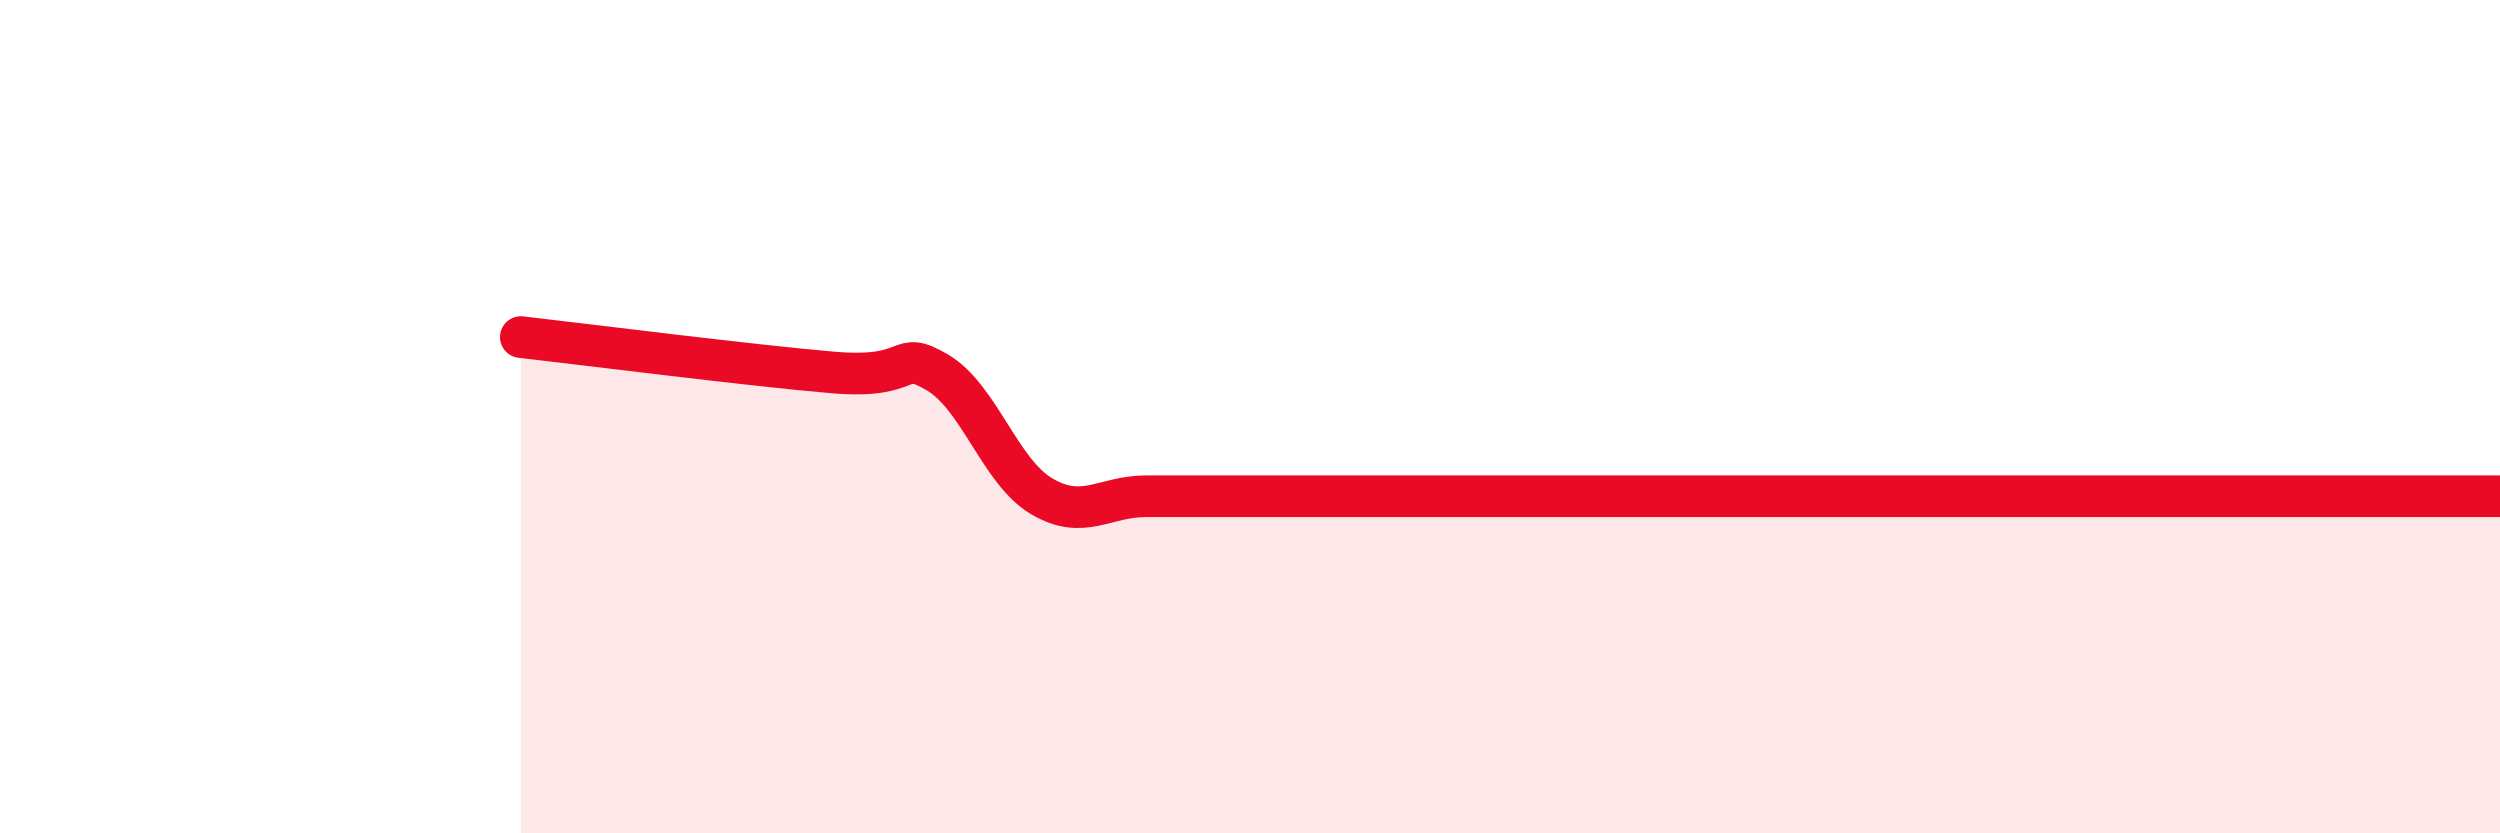
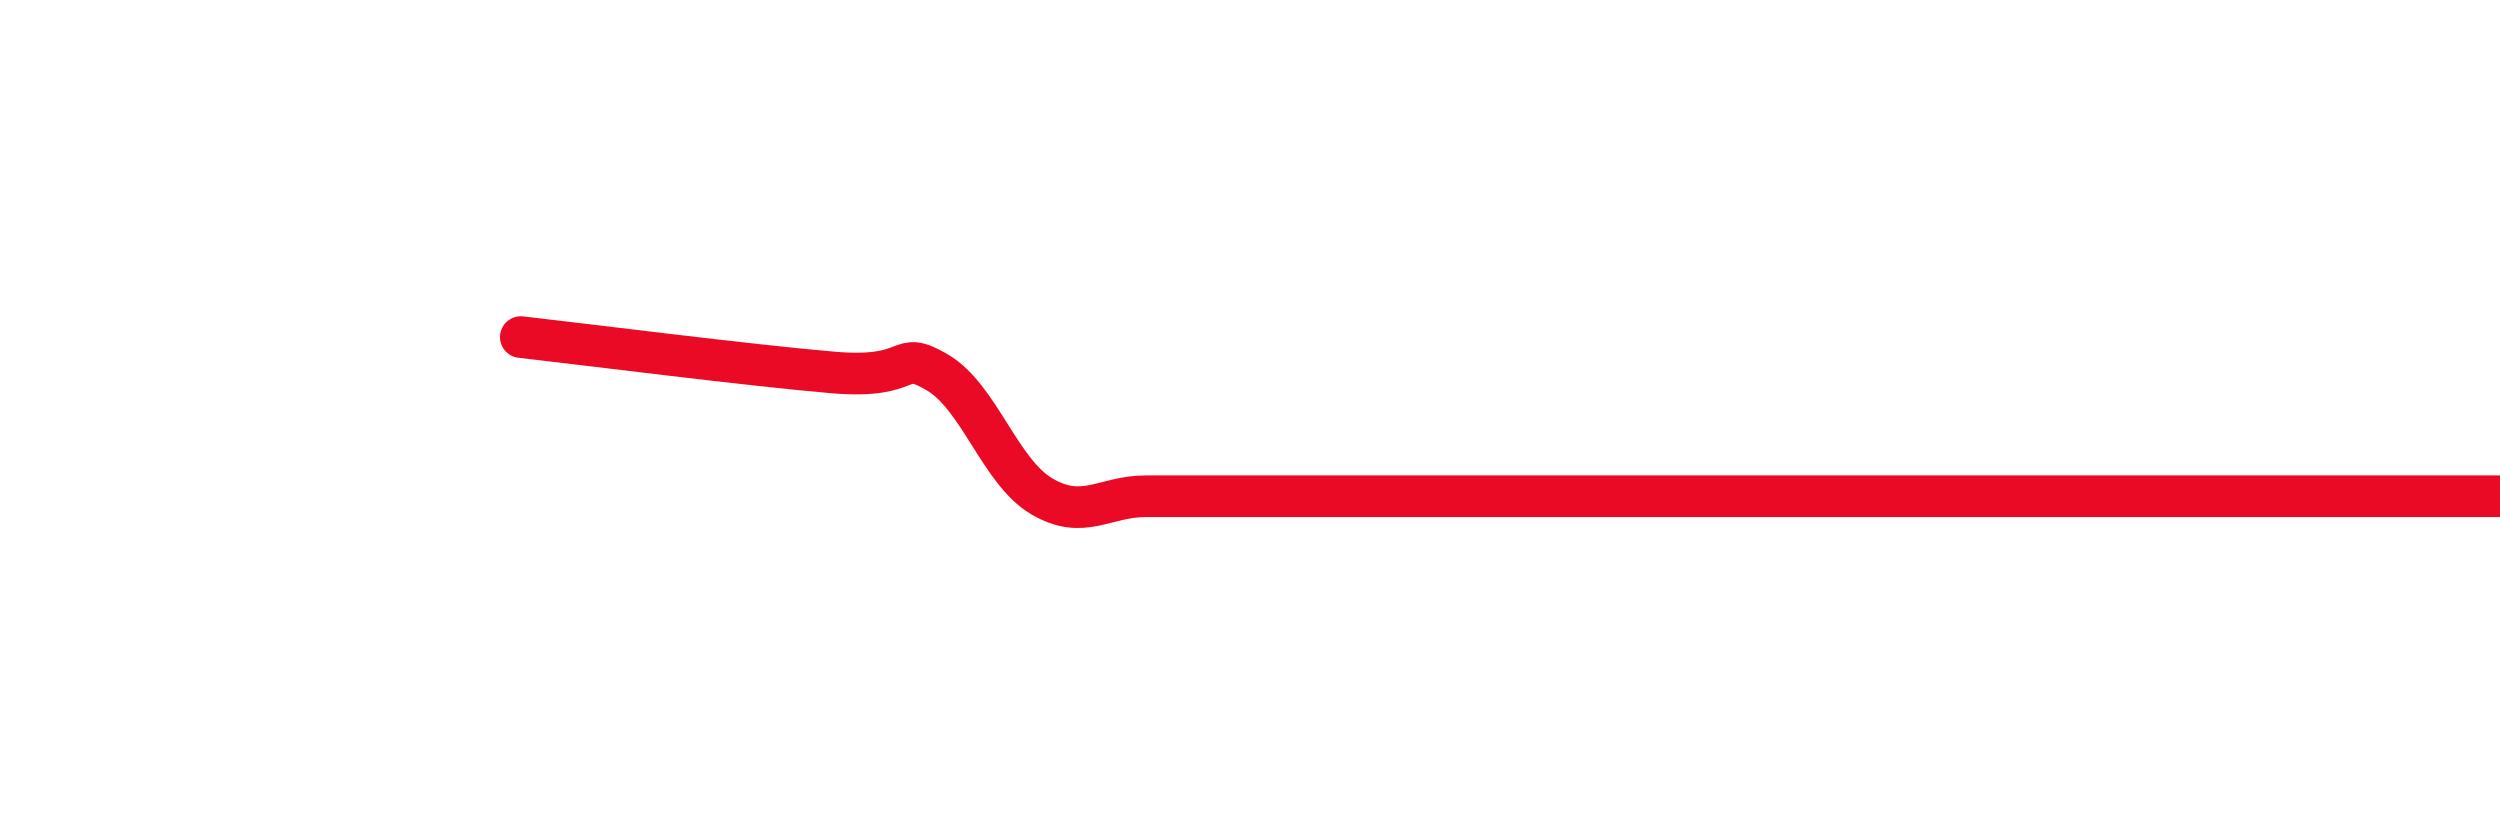
<svg xmlns="http://www.w3.org/2000/svg" width="60" height="20" viewBox="0 0 60 20">
-   <path d="M 12.5,8.09 C 14,8.26 18,8.77 20,8.94 C 22,9.11 21.5,8.35 22.5,8.94 C 23.5,9.53 24,11.32 25,11.91 C 26,12.5 26.5,11.91 27.5,11.91 C 28.5,11.91 29,11.91 30,11.91 C 31,11.91 31.5,11.91 32.5,11.91 C 33.5,11.91 34,11.91 35,11.91 C 36,11.91 36.5,11.91 37.5,11.91 C 38.5,11.91 39,11.91 40,11.91 C 41,11.91 41.5,11.91 42.5,11.91 C 43.5,11.91 44,11.91 45,11.91 C 46,11.91 46.5,11.91 47.5,11.91 C 48.5,11.91 49,11.91 50,11.91 C 51,11.91 51.5,11.91 52.5,11.91 C 53.5,11.91 53.5,11.91 55,11.91 C 56.5,11.91 59,11.91 60,11.91L60 20L12.5 20Z" fill="#EB0A25" opacity="0.1" stroke-linecap="round" stroke-linejoin="round" />
  <path d="M 12.5,8.09 C 14,8.26 18,8.77 20,8.94 C 22,9.11 21.5,8.35 22.5,8.94 C 23.5,9.53 24,11.32 25,11.91 C 26,12.5 26.5,11.91 27.5,11.91 C 28.5,11.91 29,11.91 30,11.91 C 31,11.91 31.5,11.91 32.5,11.91 C 33.5,11.91 34,11.91 35,11.91 C 36,11.91 36.5,11.91 37.5,11.91 C 38.5,11.91 39,11.91 40,11.91 C 41,11.91 41.5,11.91 42.5,11.91 C 43.5,11.91 44,11.91 45,11.91 C 46,11.91 46.5,11.91 47.5,11.91 C 48.5,11.91 49,11.91 50,11.91 C 51,11.91 51.5,11.91 52.5,11.91 C 53.5,11.91 53.5,11.91 55,11.91 C 56.5,11.91 59,11.91 60,11.91" stroke="#EB0A25" stroke-width="1" fill="none" stroke-linecap="round" stroke-linejoin="round" />
</svg>